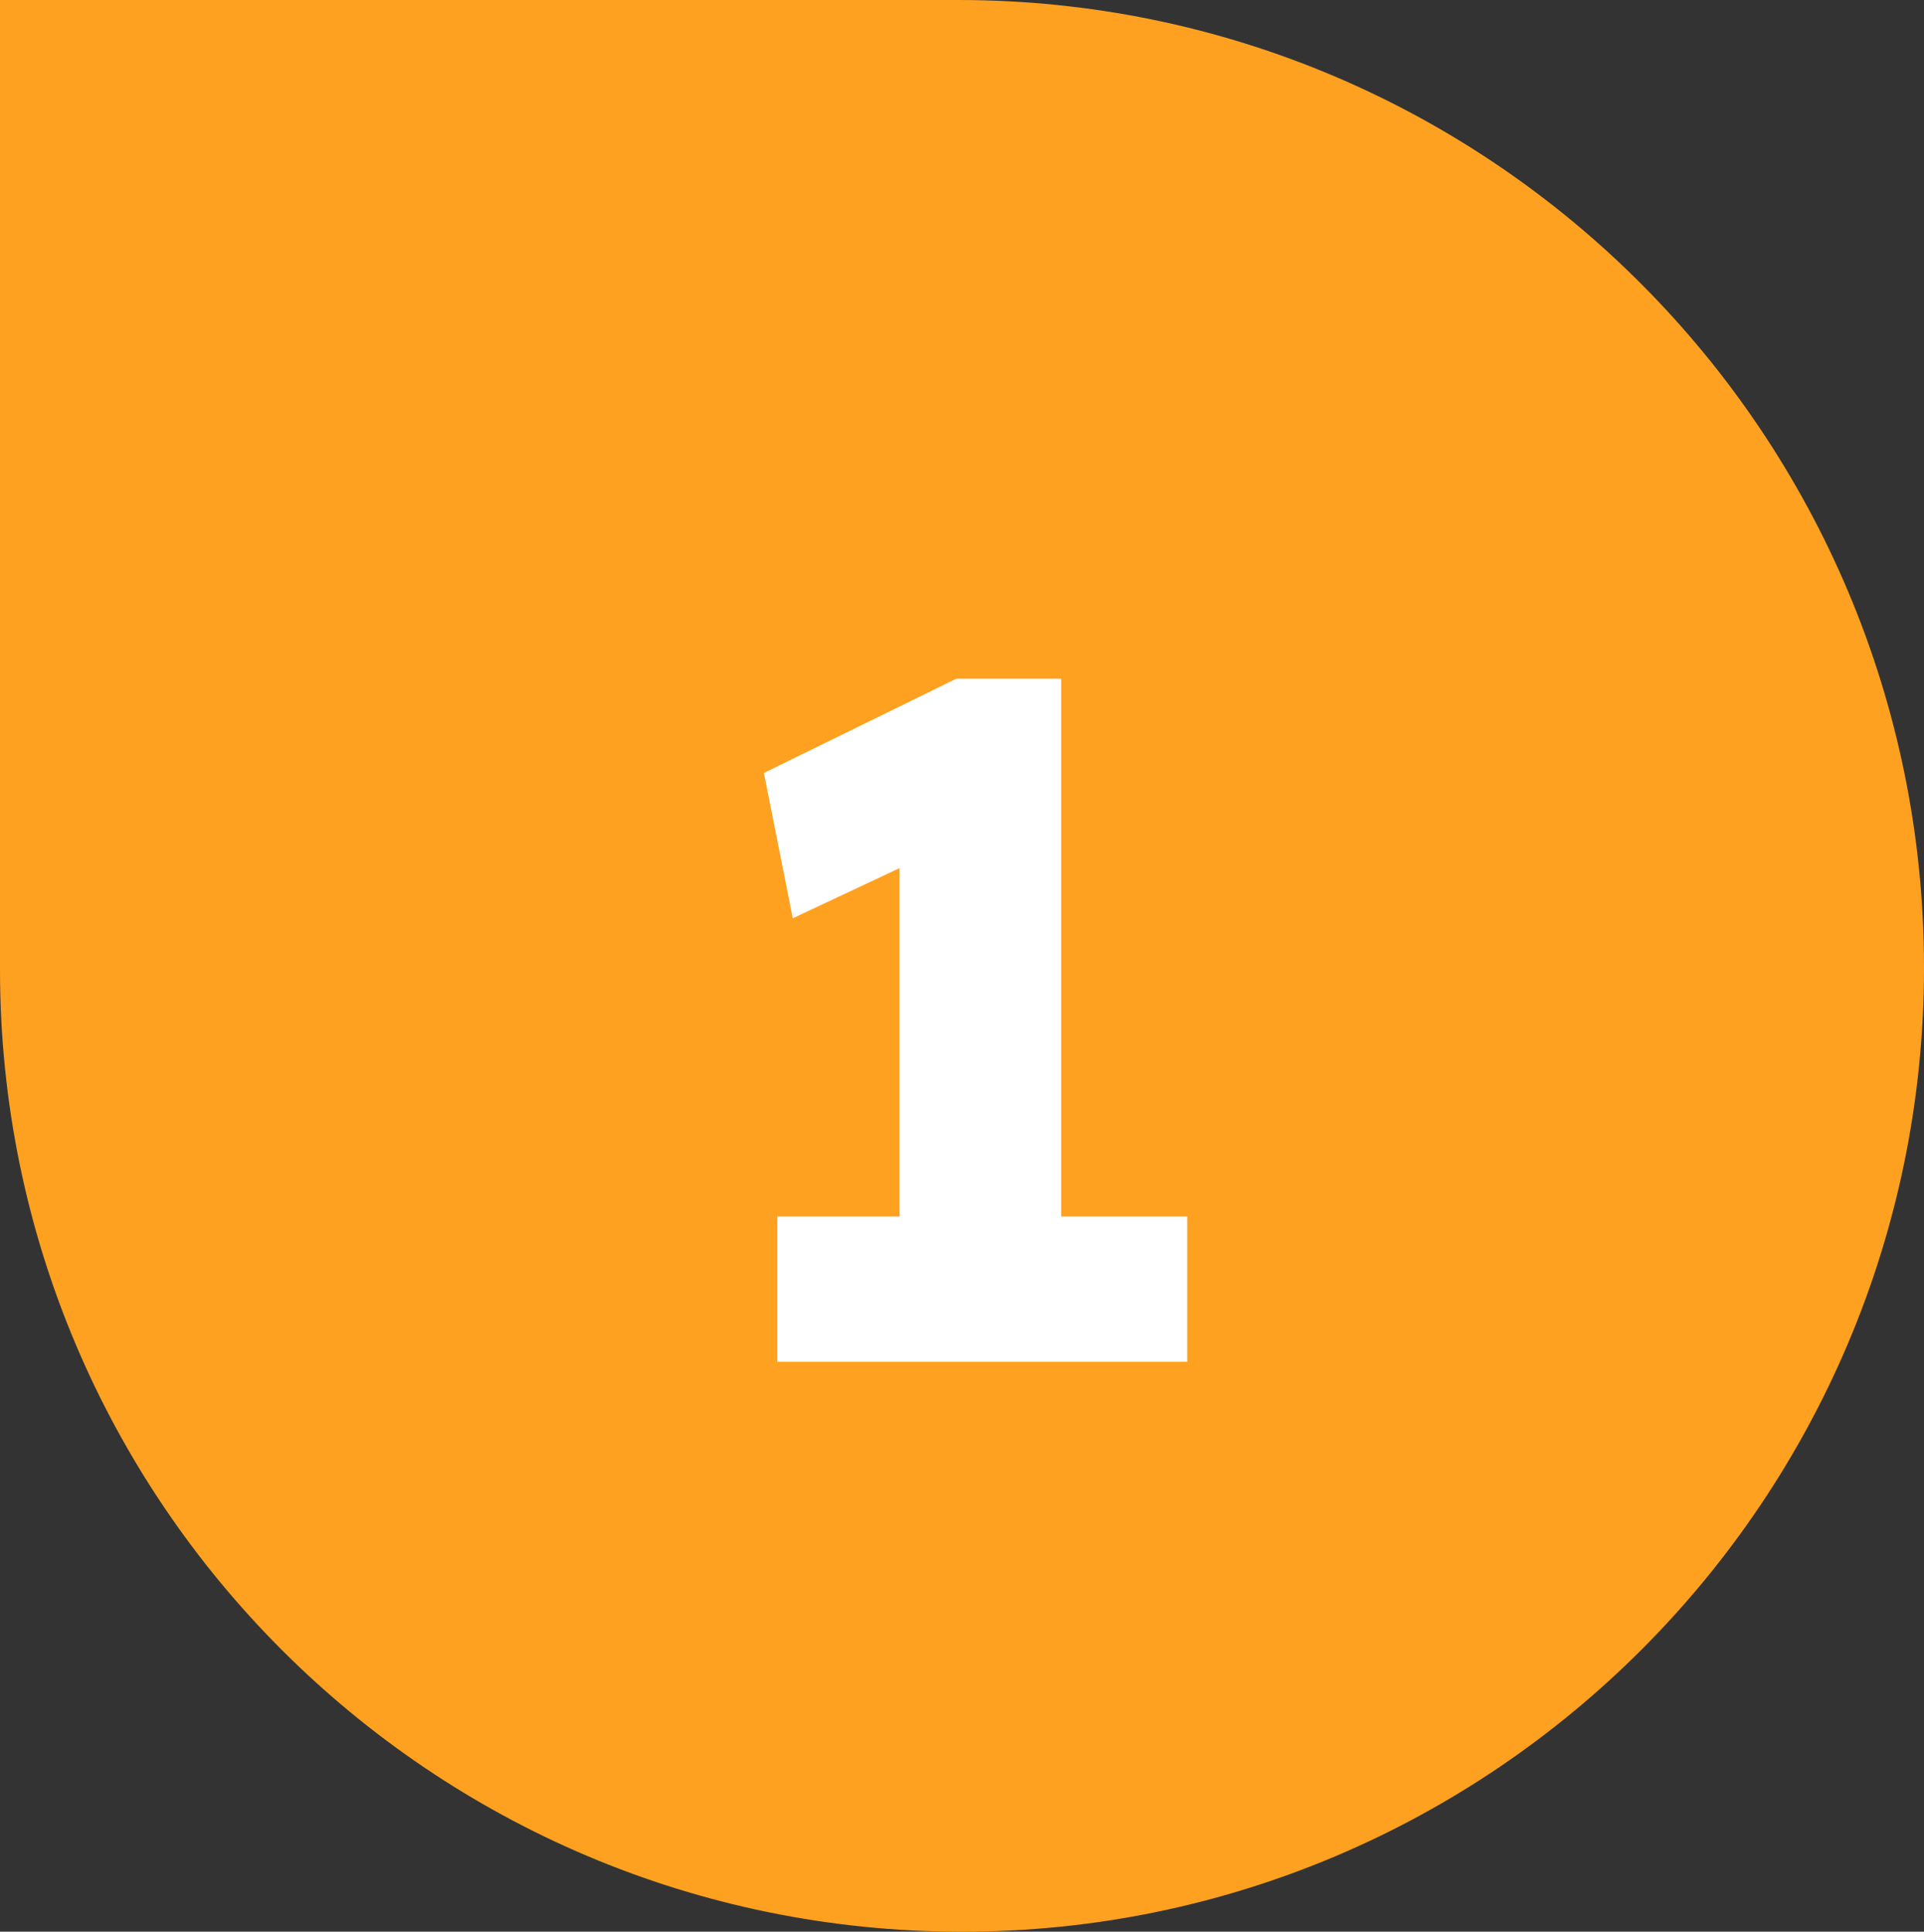
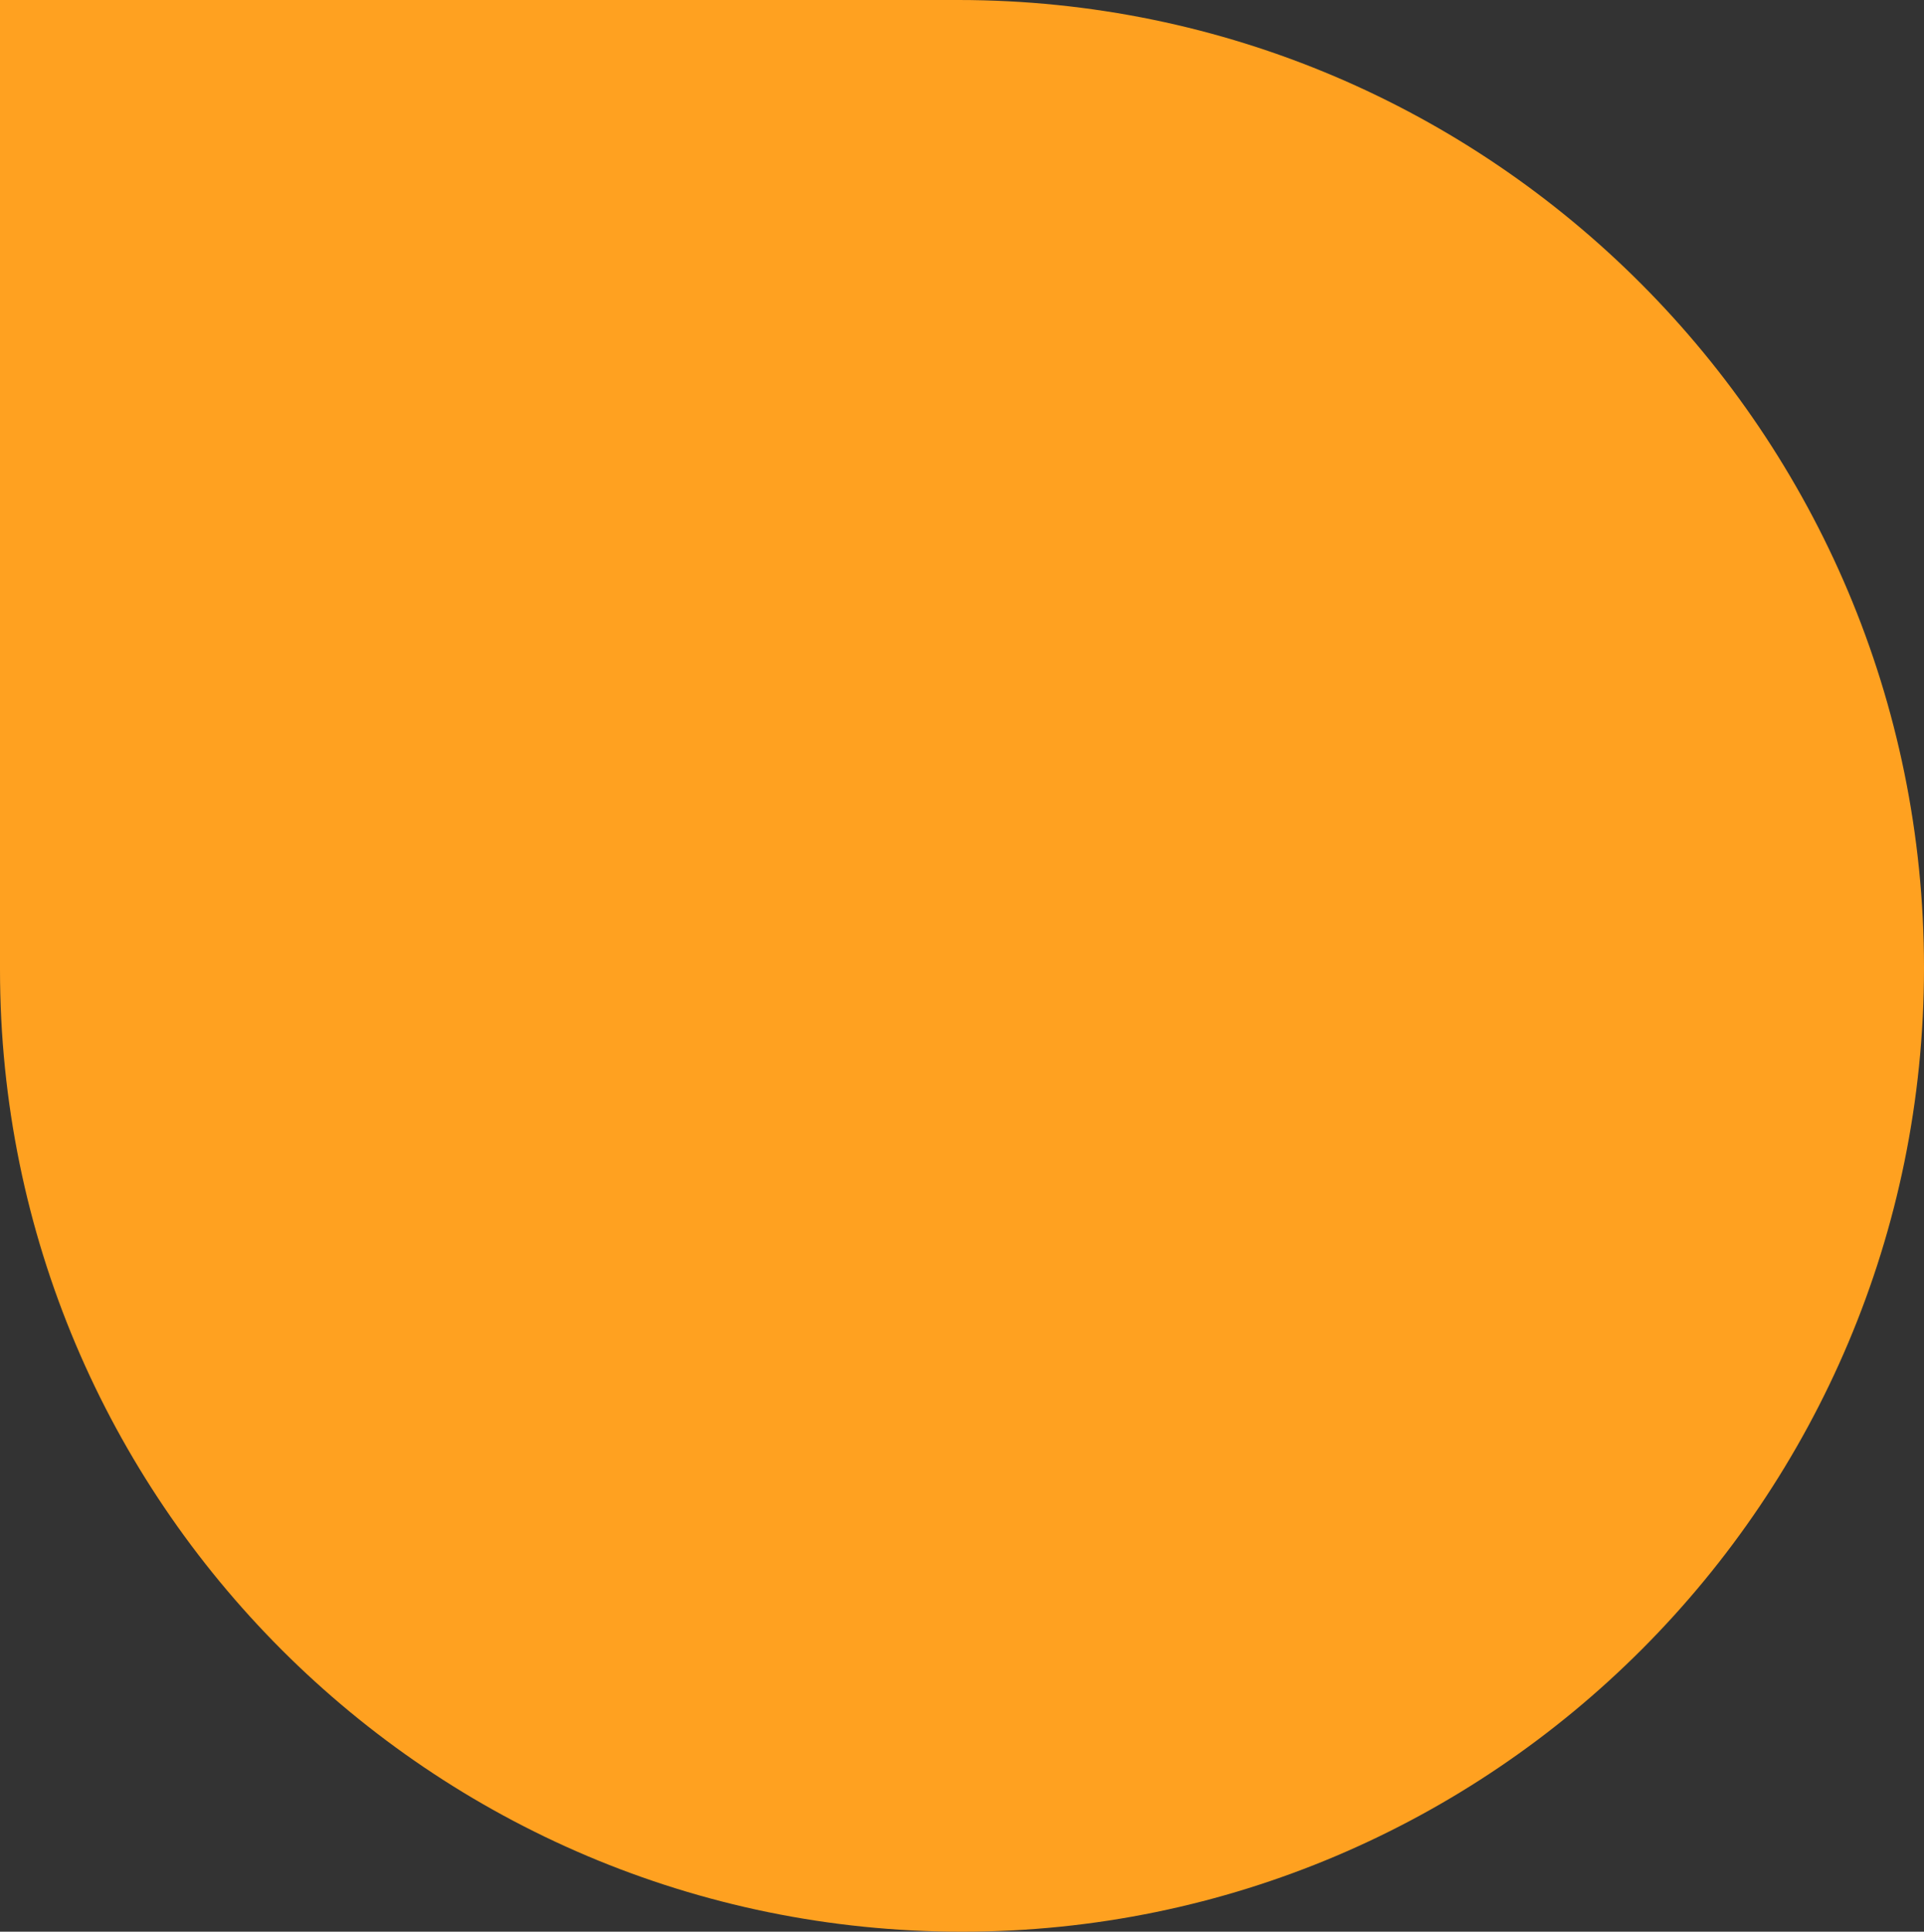
<svg xmlns="http://www.w3.org/2000/svg" width="260" height="261" viewBox="0 0 260 261" fill="none">
  <rect x="0" y="0" width="260" height="261" fill="#333333" stroke="none" />
  <path d="M129.5 -5.70434e-06C201.573 -2.55392e-06 260 58.677 260 130.75V130.75C260 202.547 201.797 261 130 261V261C58.203 261 -8.86454e-06 202.797 -5.72619e-06 131L0 -1.1365e-05L129.5 -5.70434e-06Z" fill="#FFA120" />
-   <path d="M121.56 177.5V104.05L126.5 114.97L107.13 124.07L103.23 104.44L129.23 91.7H143.4V177.5H121.56ZM105.05 184V164.37H160.43V184H105.05Z" fill="white" />
</svg>